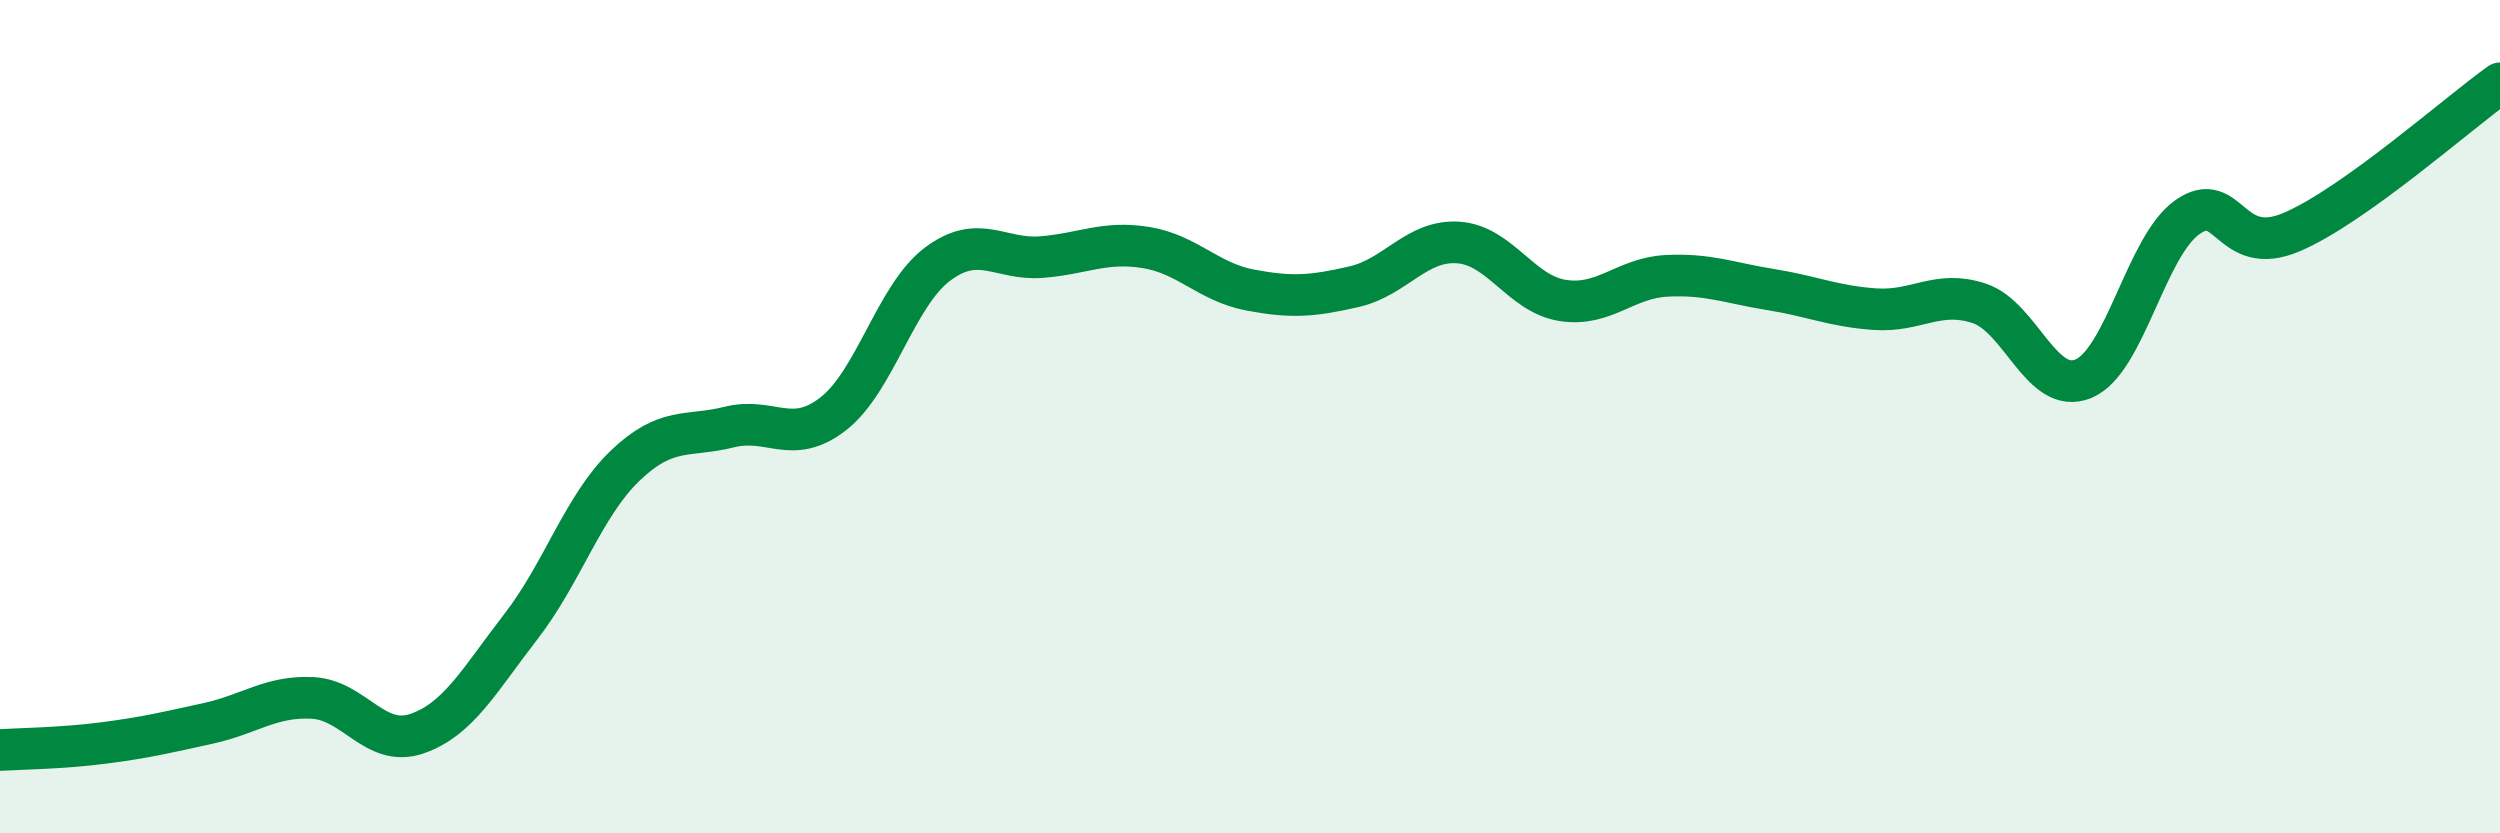
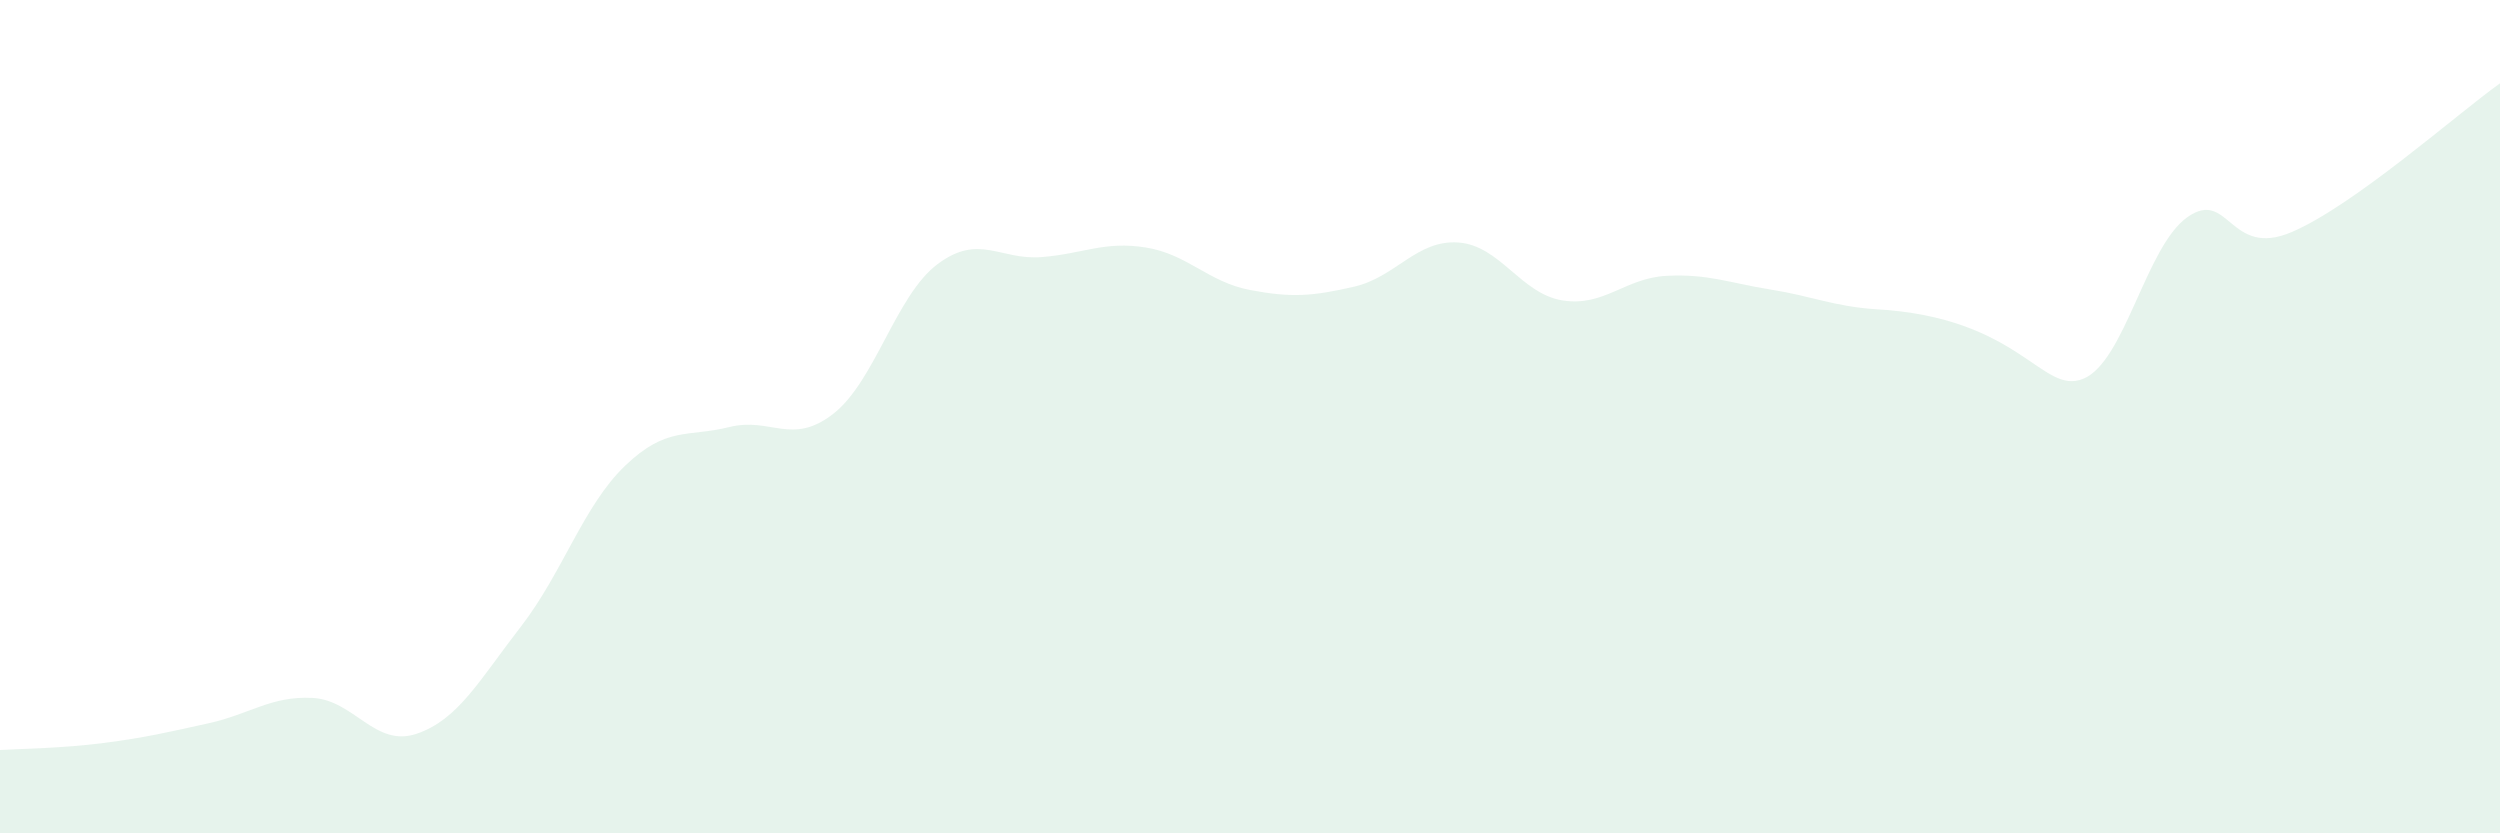
<svg xmlns="http://www.w3.org/2000/svg" width="60" height="20" viewBox="0 0 60 20">
-   <path d="M 0,18 C 0.5,17.97 1.5,17.96 2.5,17.83 C 3.5,17.7 4,17.58 5,17.36 C 6,17.14 6.5,16.7 7.5,16.75 C 8.5,16.8 9,17.95 10,17.61 C 11,17.27 11.5,16.33 12.5,15.04 C 13.5,13.75 14,12.14 15,11.18 C 16,10.22 16.5,10.5 17.5,10.25 C 18.5,10 19,10.71 20,9.93 C 21,9.15 21.5,7.09 22.5,6.34 C 23.5,5.59 24,6.25 25,6.17 C 26,6.09 26.5,5.78 27.5,5.94 C 28.5,6.1 29,6.77 30,6.96 C 31,7.15 31.5,7.11 32.5,6.88 C 33.5,6.65 34,5.75 35,5.82 C 36,5.89 36.5,7.05 37.5,7.21 C 38.5,7.37 39,6.67 40,6.62 C 41,6.57 41.5,6.79 42.5,6.95 C 43.5,7.11 44,7.35 45,7.42 C 46,7.49 46.5,6.95 47.5,7.28 C 48.5,7.61 49,9.5 50,9.09 C 51,8.68 51.5,5.91 52.5,5.21 C 53.5,4.51 53.5,6.21 55,5.57 C 56.5,4.93 59,2.71 60,2L60 20L0 20Z" fill="#008740" opacity="0.1" stroke-linecap="round" stroke-linejoin="round" />
-   <path d="M 0,18 C 0.5,17.97 1.5,17.96 2.5,17.83 C 3.5,17.7 4,17.58 5,17.36 C 6,17.14 6.5,16.7 7.5,16.75 C 8.5,16.8 9,17.95 10,17.61 C 11,17.27 11.5,16.33 12.5,15.04 C 13.5,13.75 14,12.14 15,11.18 C 16,10.22 16.5,10.5 17.5,10.25 C 18.5,10 19,10.71 20,9.93 C 21,9.15 21.5,7.09 22.5,6.34 C 23.5,5.59 24,6.25 25,6.17 C 26,6.09 26.5,5.78 27.5,5.94 C 28.5,6.1 29,6.77 30,6.96 C 31,7.15 31.5,7.11 32.5,6.88 C 33.5,6.65 34,5.75 35,5.82 C 36,5.89 36.5,7.05 37.5,7.21 C 38.5,7.37 39,6.67 40,6.62 C 41,6.57 41.5,6.79 42.5,6.95 C 43.5,7.11 44,7.35 45,7.42 C 46,7.49 46.5,6.95 47.5,7.28 C 48.5,7.61 49,9.5 50,9.09 C 51,8.68 51.5,5.91 52.5,5.21 C 53.5,4.51 53.5,6.21 55,5.57 C 56.5,4.93 59,2.71 60,2" stroke="#008740" stroke-width="1" fill="none" stroke-linecap="round" stroke-linejoin="round" />
+   <path d="M 0,18 C 0.5,17.97 1.5,17.96 2.5,17.83 C 3.5,17.7 4,17.58 5,17.36 C 6,17.14 6.5,16.7 7.5,16.75 C 8.5,16.8 9,17.95 10,17.61 C 11,17.27 11.5,16.33 12.5,15.04 C 13.5,13.75 14,12.14 15,11.18 C 16,10.22 16.5,10.5 17.5,10.25 C 18.5,10 19,10.71 20,9.93 C 21,9.15 21.5,7.09 22.5,6.34 C 23.5,5.59 24,6.25 25,6.17 C 26,6.09 26.5,5.78 27.5,5.94 C 28.5,6.1 29,6.77 30,6.96 C 31,7.15 31.5,7.11 32.5,6.88 C 33.5,6.65 34,5.75 35,5.82 C 36,5.89 36.5,7.05 37.5,7.21 C 38.5,7.37 39,6.67 40,6.62 C 41,6.57 41.5,6.79 42.5,6.95 C 43.5,7.11 44,7.35 45,7.42 C 48.5,7.61 49,9.5 50,9.09 C 51,8.68 51.5,5.91 52.5,5.21 C 53.5,4.51 53.5,6.21 55,5.57 C 56.5,4.93 59,2.71 60,2L60 20L0 20Z" fill="#008740" opacity="0.1" stroke-linecap="round" stroke-linejoin="round" />
</svg>